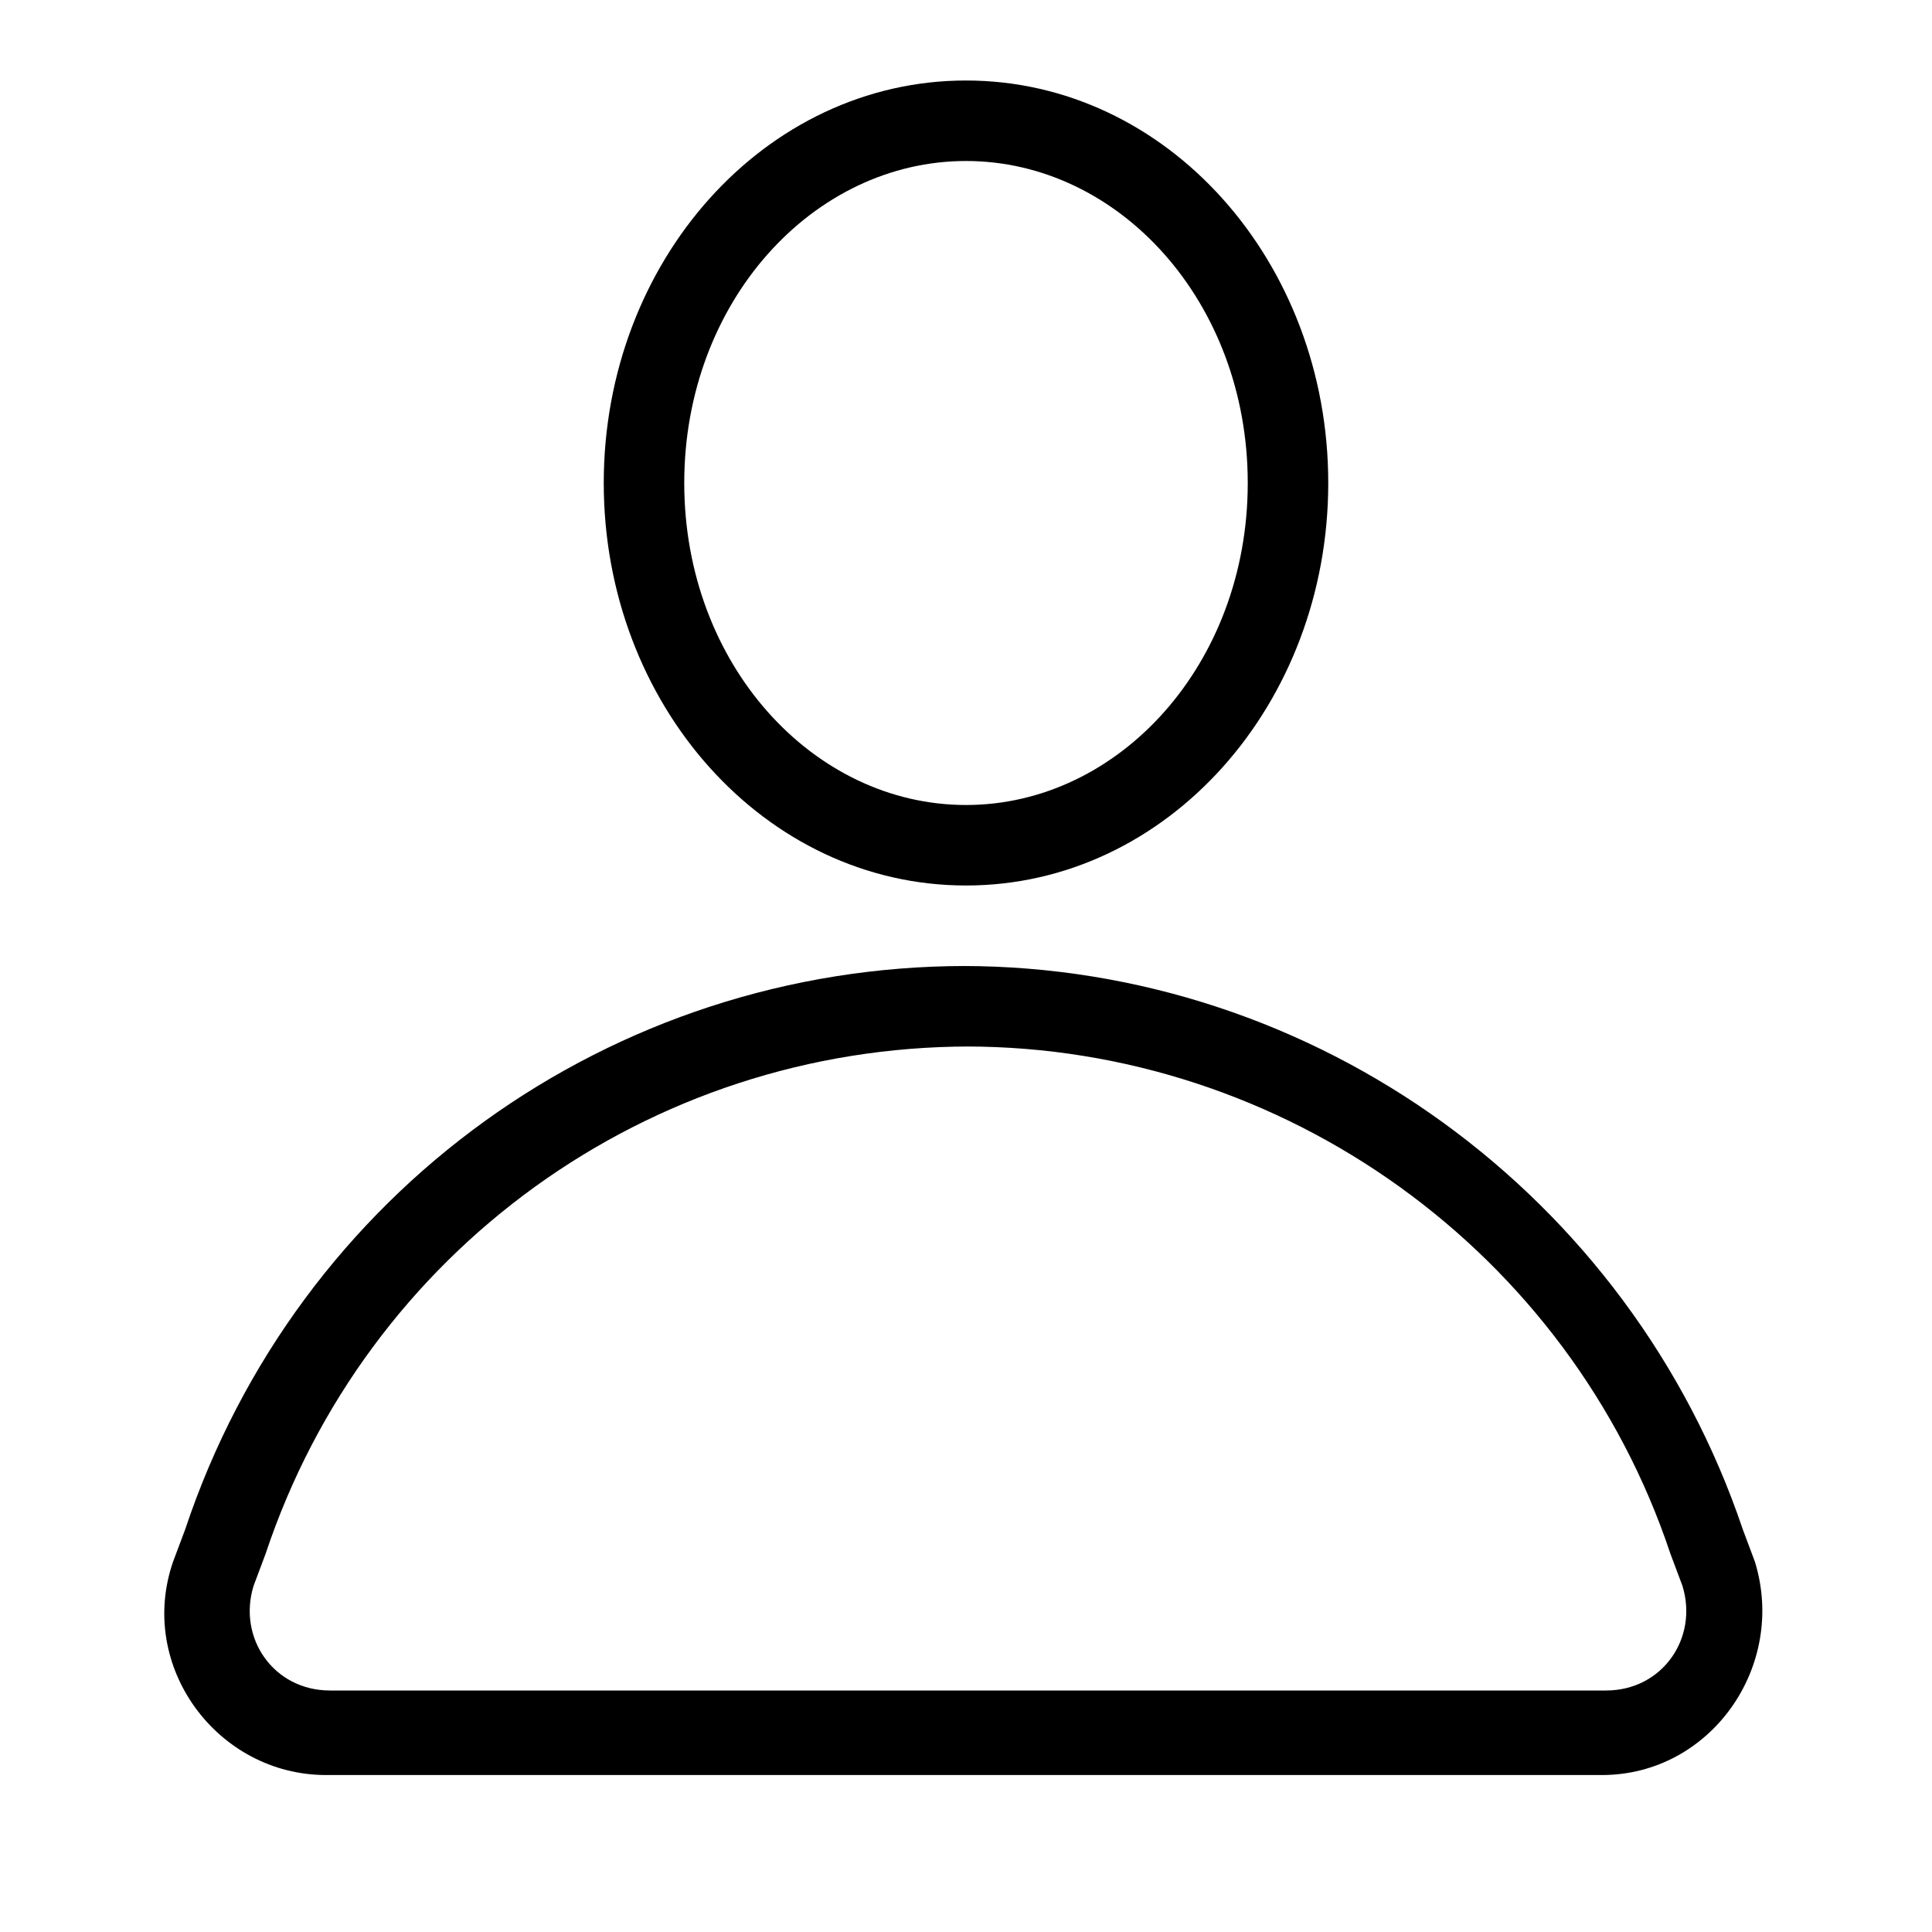
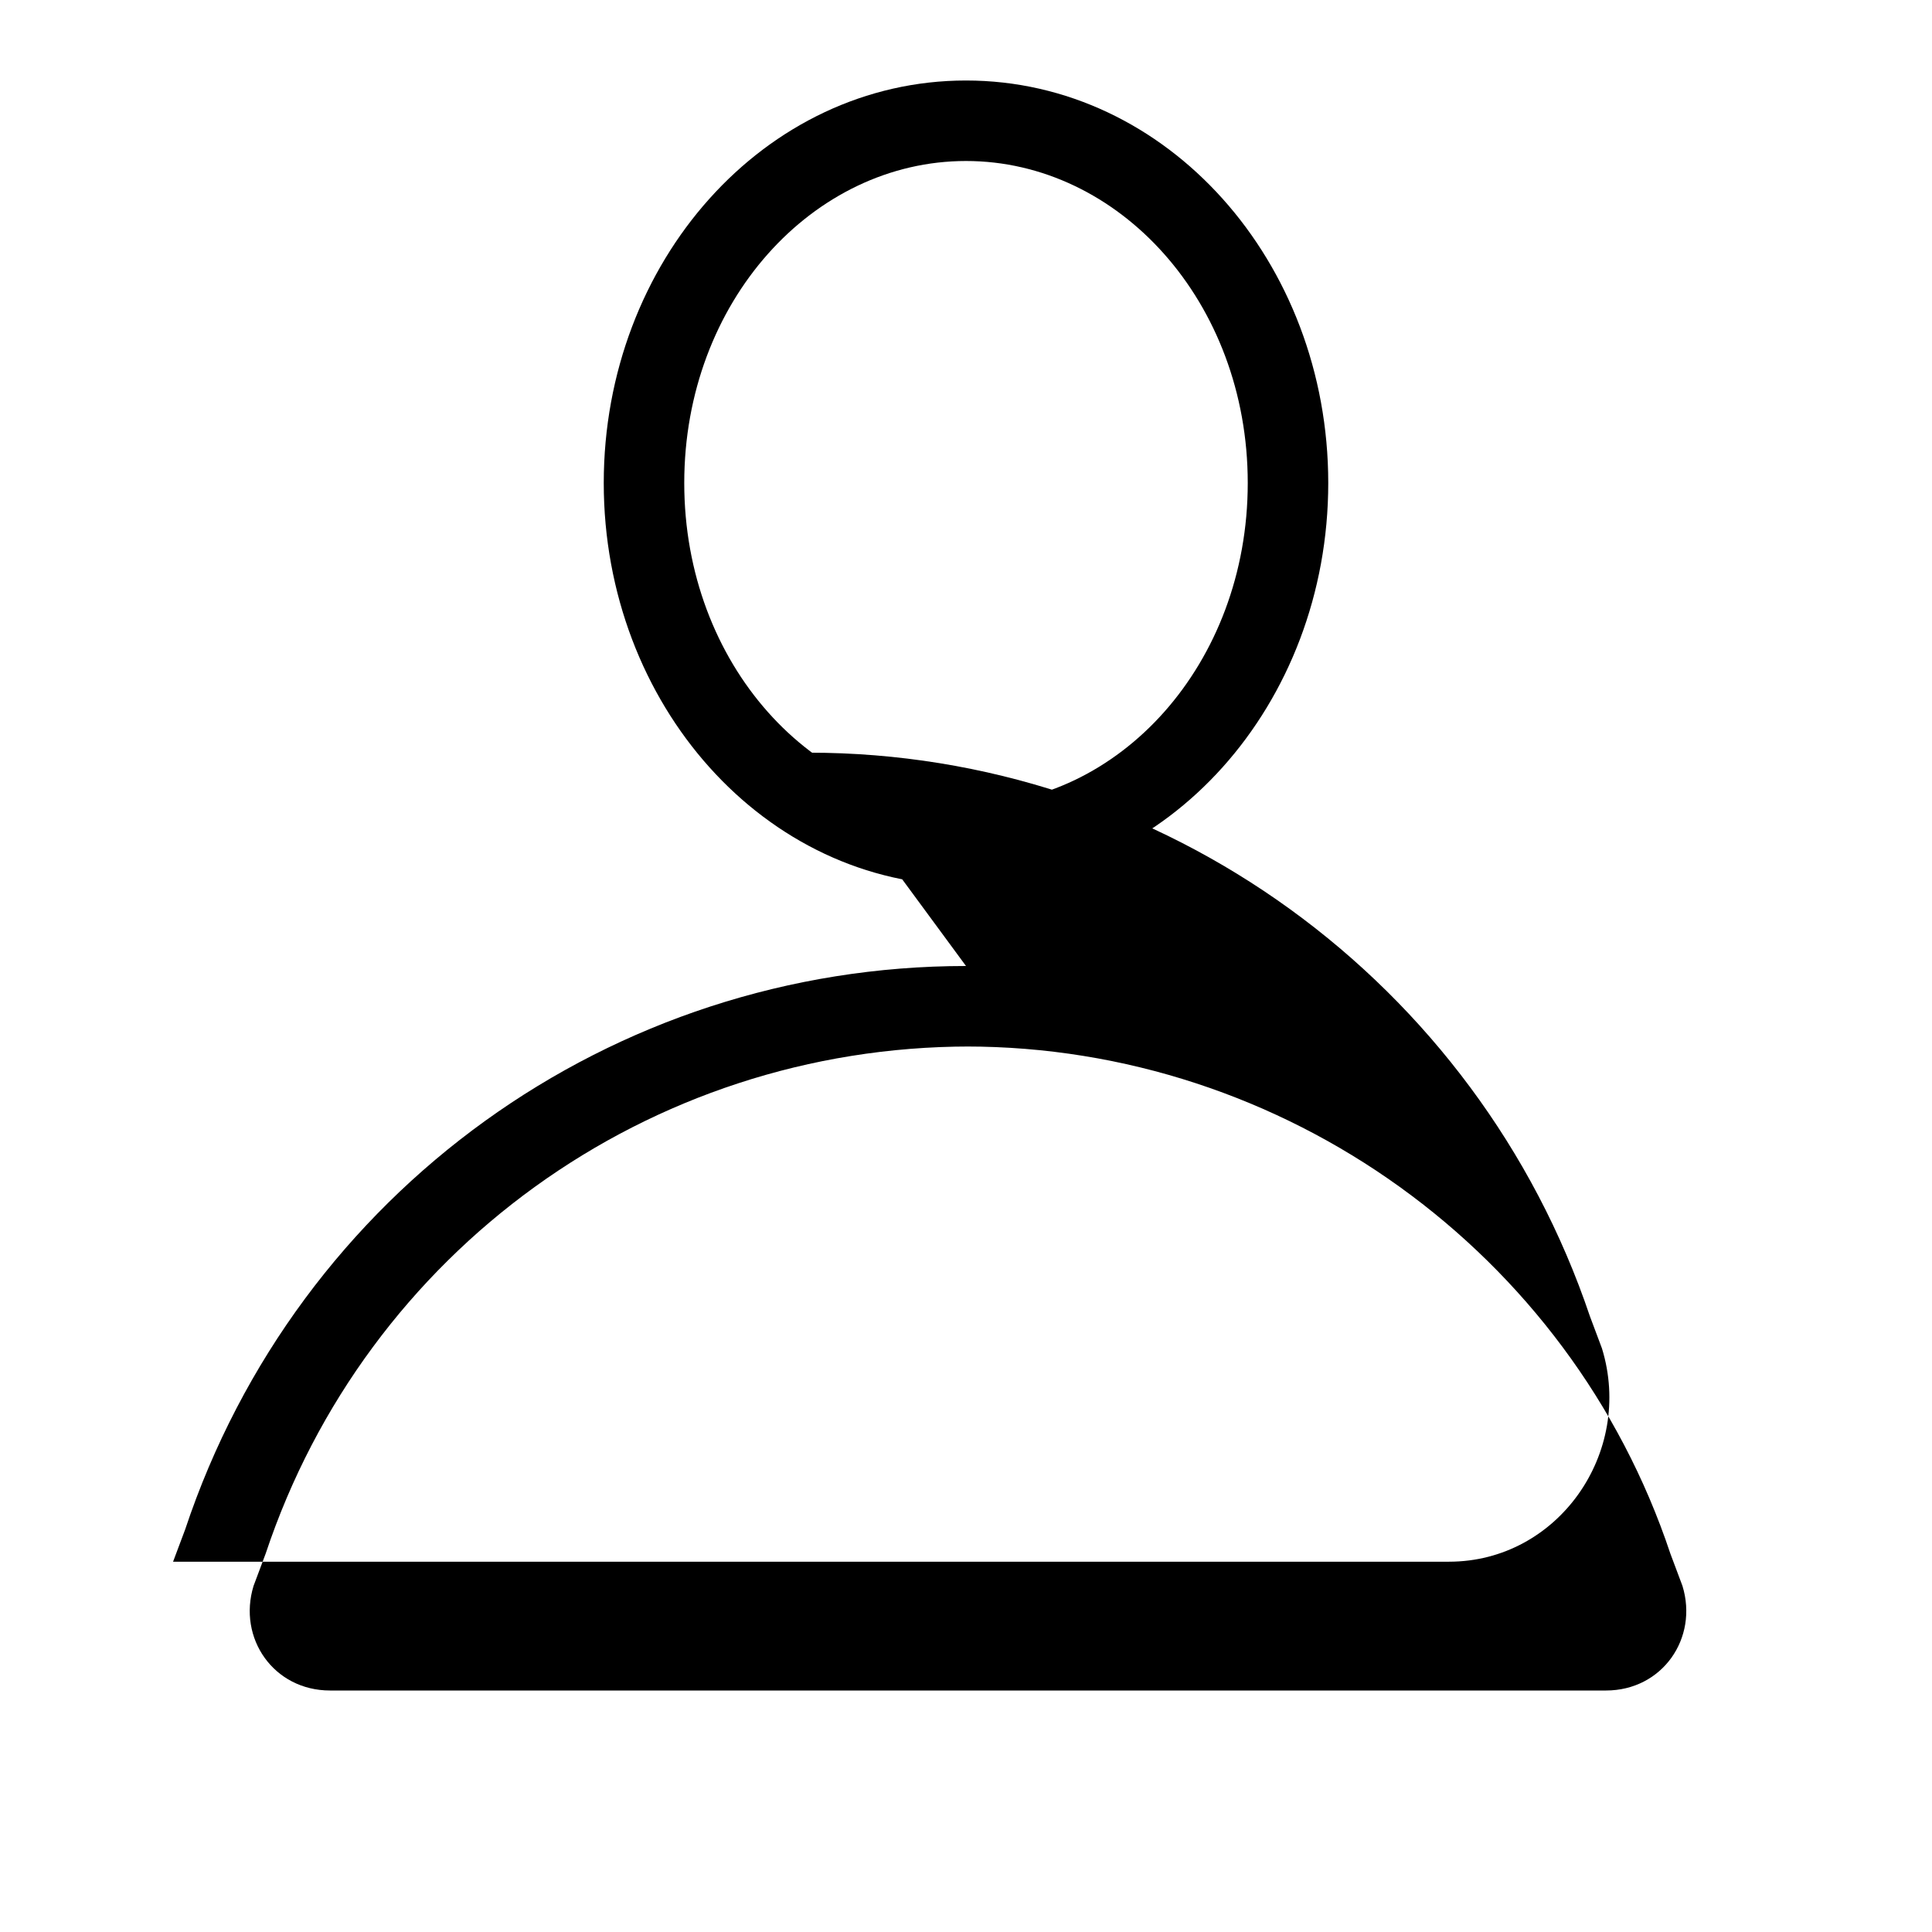
<svg xmlns="http://www.w3.org/2000/svg" id="_レイヤー_1" data-name="レイヤー 1" version="1.1" viewBox="0 0 48 48">
  <defs>
    <style>
      .cls-1 {
        fill: #000;
        stroke-width: 0px;
      }
    </style>
  </defs>
-   <path class="cls-1" d="M24,2c-5,0-9,4.5-9,10s4,10,9,10,9-4.5,9-10-4-10-9-10ZM24,4c3.8,0,7,3.5,7,8s-3.2,8-7,8-7-3.5-7-8,3.2-8,7-8ZM24,24c-8.8,0-16.6,5.6-19.4,14l-.3.8c-.9,2.6,1.1,5.3,3.8,5.3h31.7c2.7,0,4.6-2.7,3.8-5.3l-.3-.8c-2.8-8.3-10.6-14-19.4-14ZM24,26c7.9,0,15,5.1,17.5,12.6l.3.8c.4,1.3-.5,2.6-1.9,2.6H8.2c-1.4,0-2.3-1.3-1.9-2.6l.3-.8c2.5-7.5,9.5-12.6,17.5-12.6Z" />
+   <path class="cls-1" d="M24,2c-5,0-9,4.5-9,10s4,10,9,10,9-4.5,9-10-4-10-9-10ZM24,4c3.8,0,7,3.5,7,8s-3.2,8-7,8-7-3.5-7-8,3.2-8,7-8ZM24,24c-8.8,0-16.6,5.6-19.4,14l-.3.8h31.7c2.7,0,4.6-2.7,3.8-5.3l-.3-.8c-2.8-8.3-10.6-14-19.4-14ZM24,26c7.9,0,15,5.1,17.5,12.6l.3.8c.4,1.3-.5,2.6-1.9,2.6H8.2c-1.4,0-2.3-1.3-1.9-2.6l.3-.8c2.5-7.5,9.5-12.6,17.5-12.6Z" />
</svg>